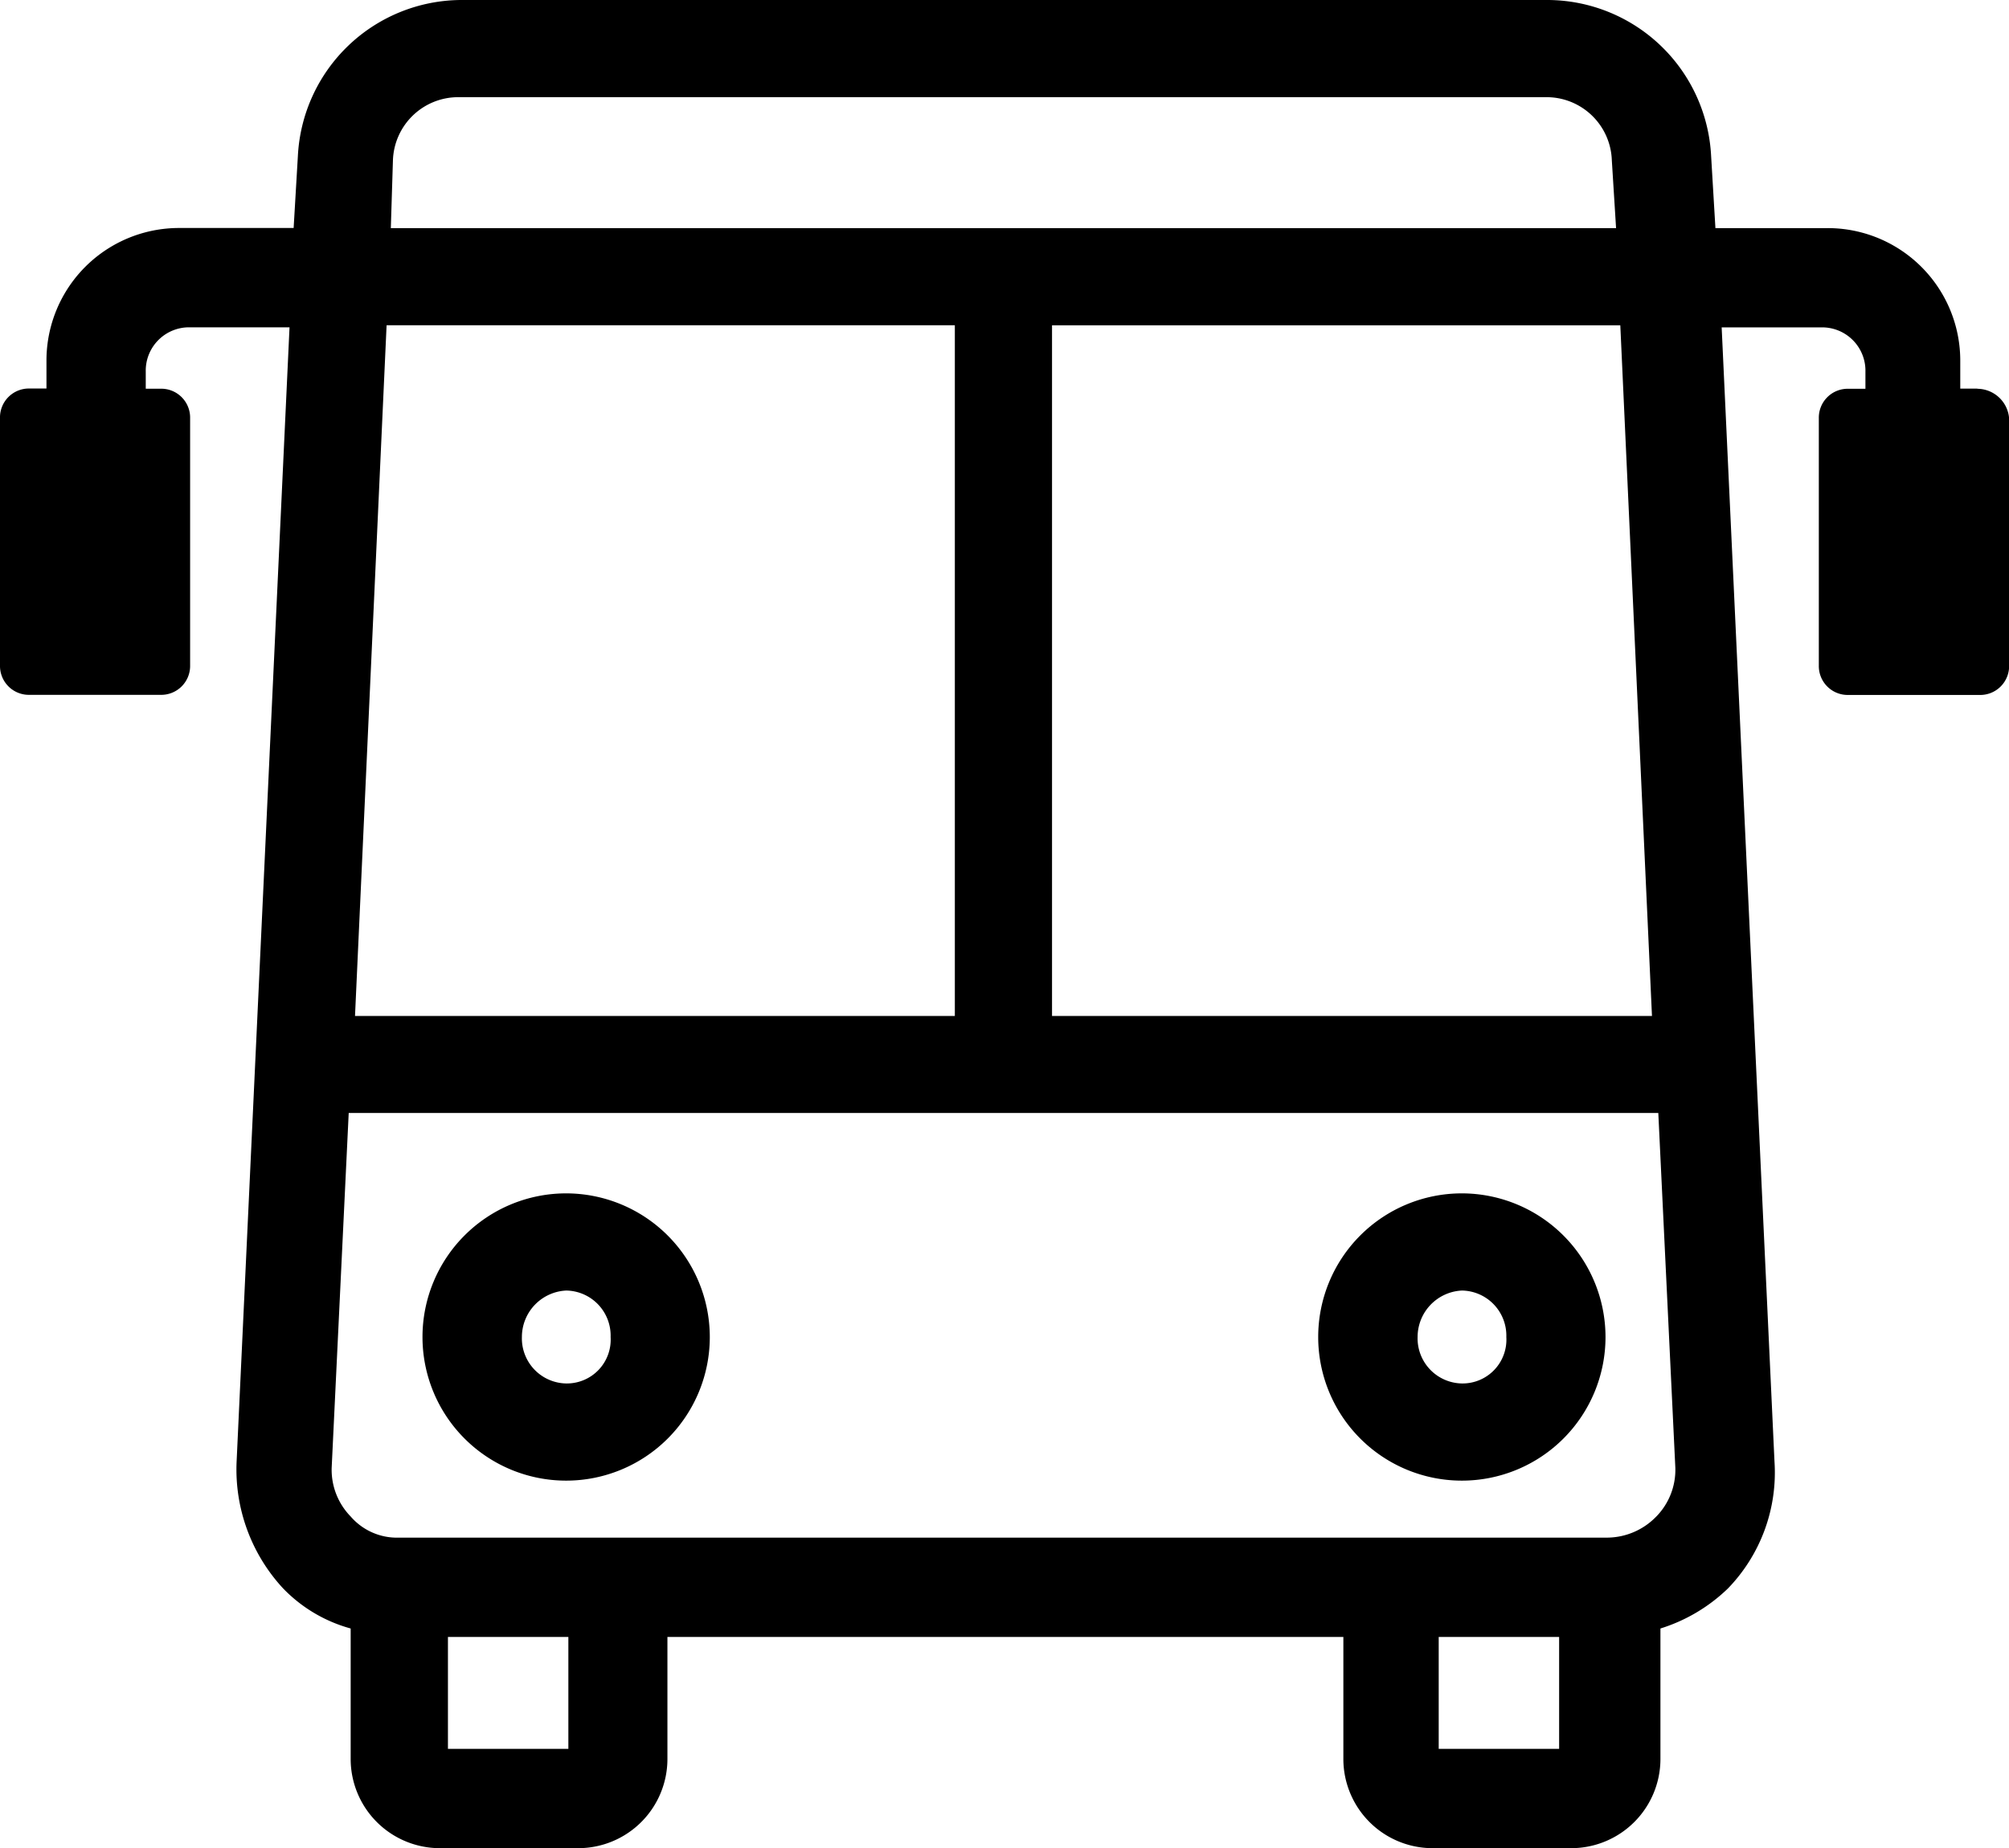
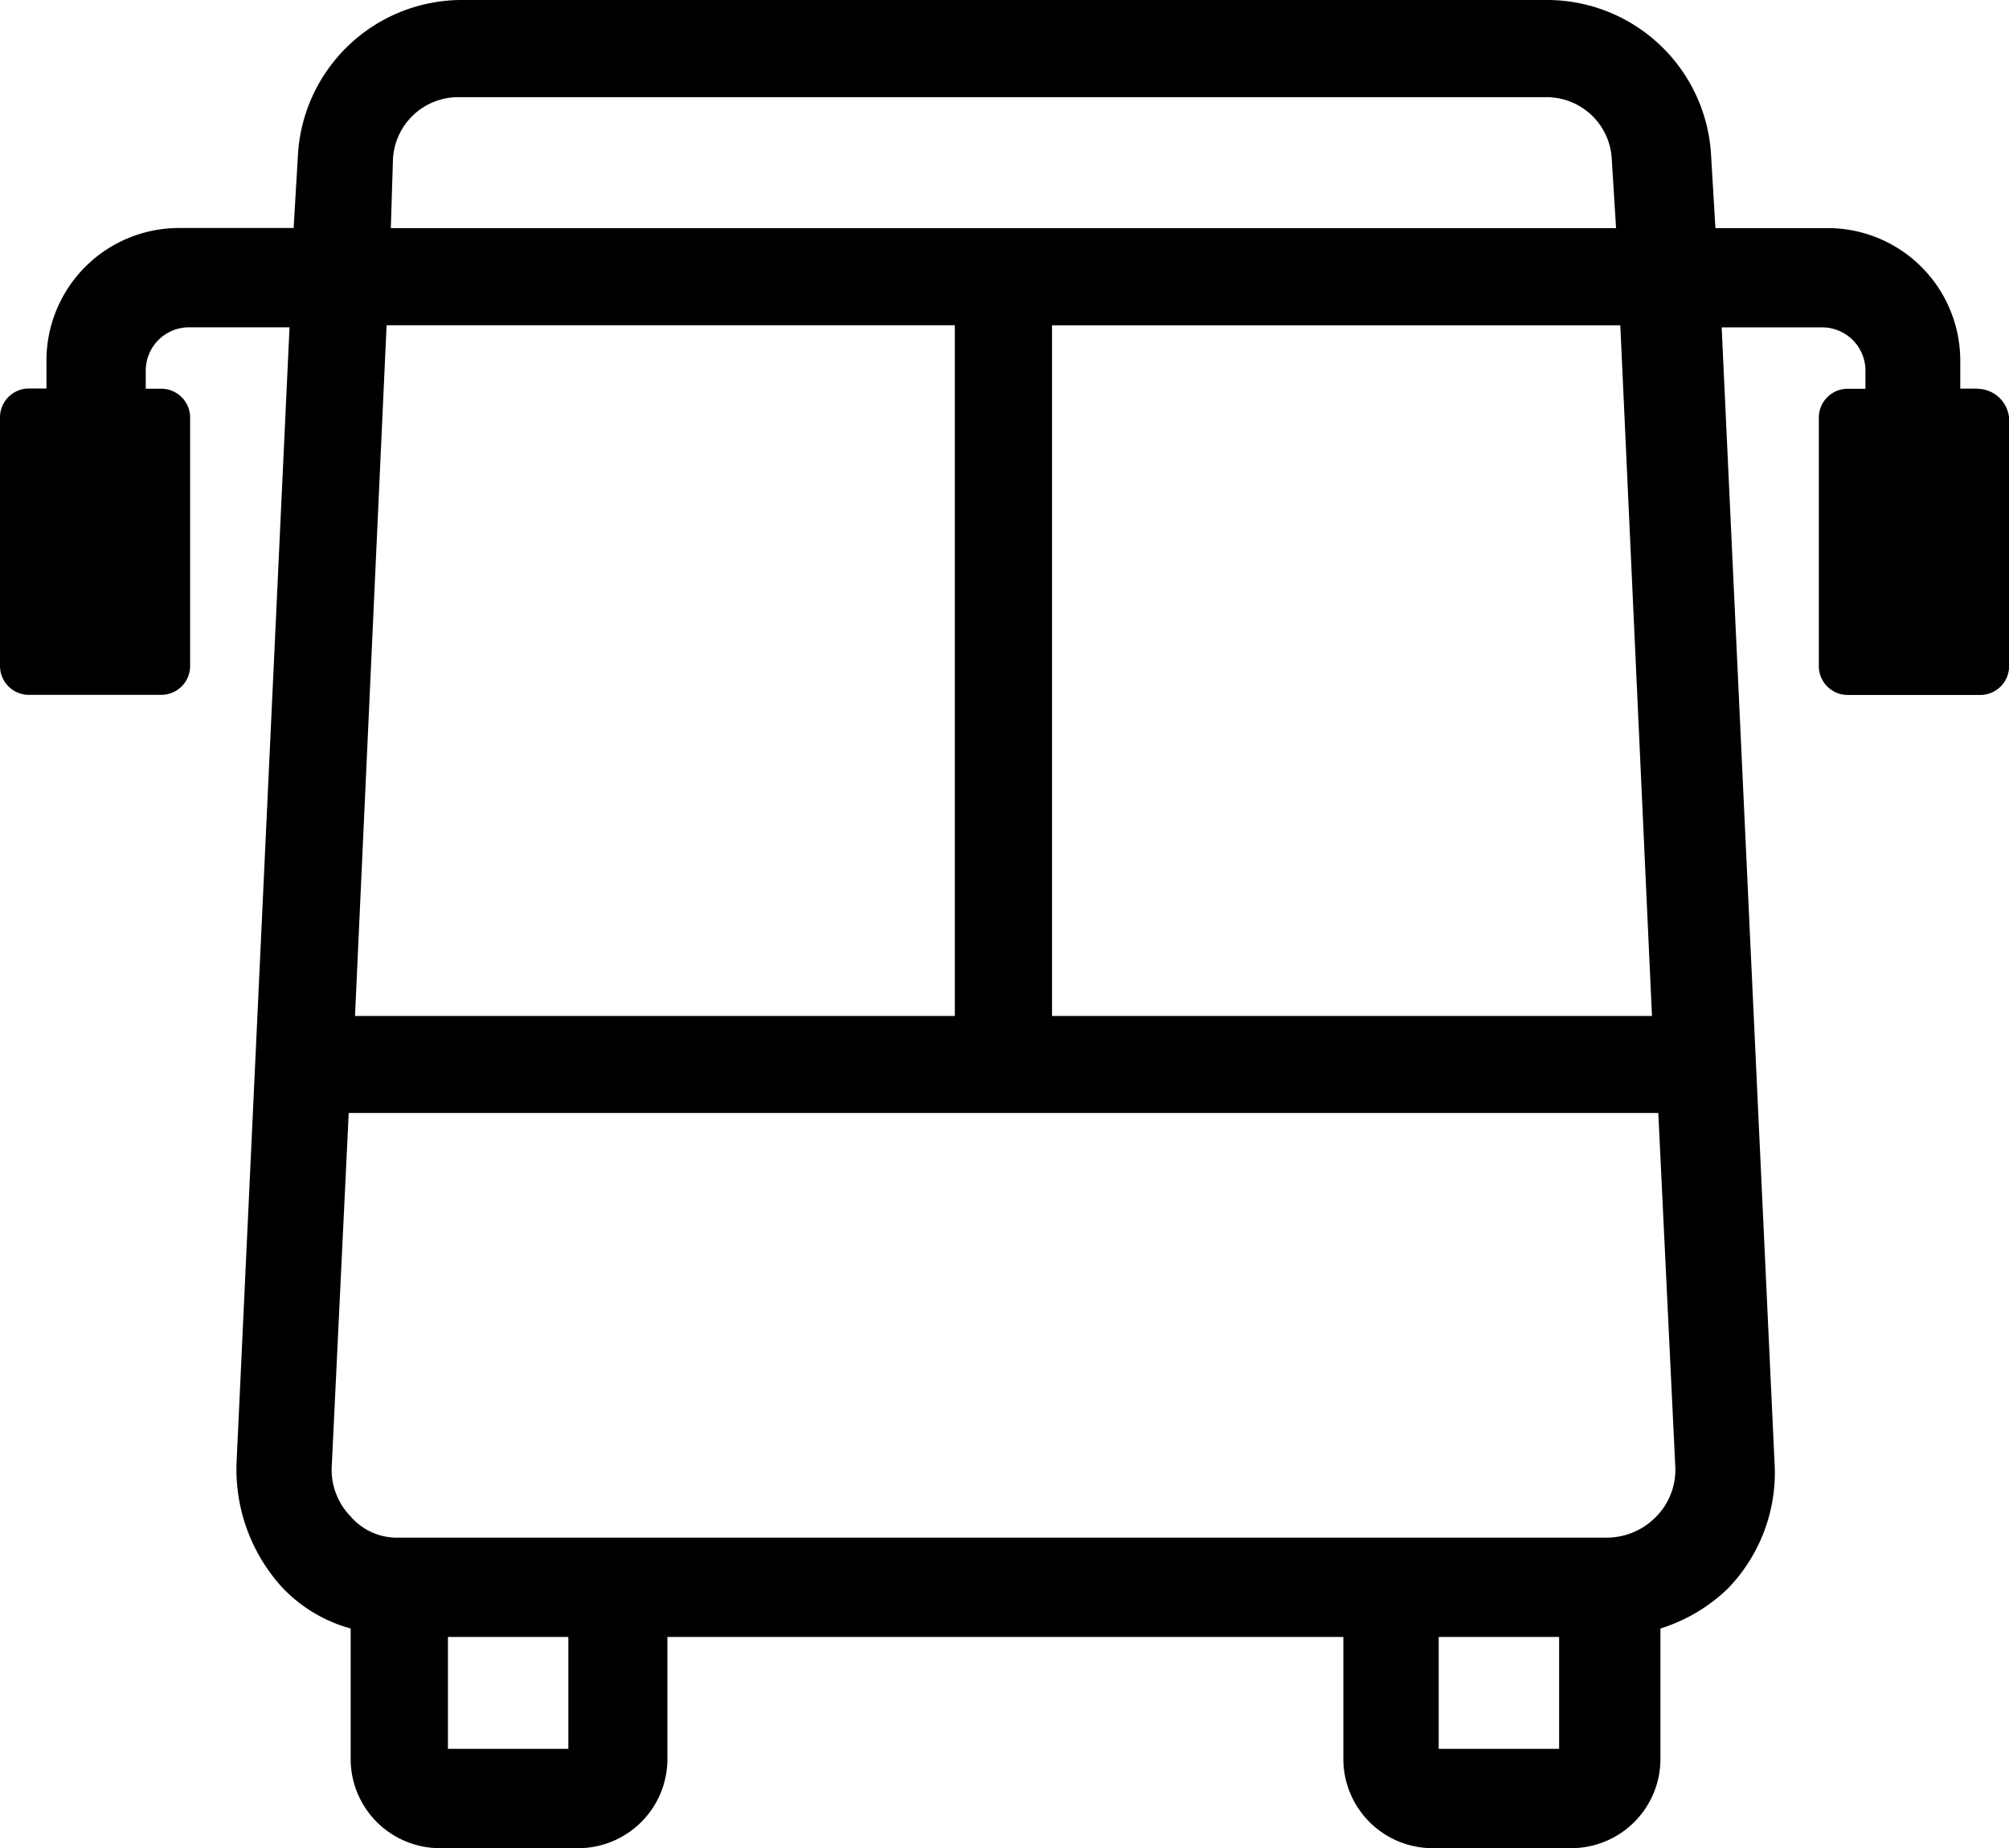
<svg xmlns="http://www.w3.org/2000/svg" width="70.737" height="65.084" viewBox="0 0 70.737 65.084">
  <g>
-     <path d="M25.058,56.5a5.058,5.058,0,1,0,5.058,5.058A5.063,5.063,0,0,0,25.058,56.5m0,6.694A1.588,1.588,0,0,1,23.5,61.558a1.638,1.638,0,0,1,1.562-1.636,1.588,1.588,0,0,1,1.562,1.636,1.543,1.543,0,0,1-1.562,1.636" transform="translate(-5.124 -14.475)" fill="currentColor" />
-     <path d="M67.458,56.5a5.058,5.058,0,1,0,5.058,5.058A5.063,5.063,0,0,0,67.458,56.5m0,6.694A1.588,1.588,0,0,1,65.9,61.558a1.638,1.638,0,0,1,1.562-1.636,1.588,1.588,0,0,1,1.562,1.636,1.543,1.543,0,0,1-1.562,1.636" transform="translate(-15.986 -14.475)" fill="currentColor" />
    <path d="M69.621,13.686h-.6v-.967A4.667,4.667,0,0,0,64.34,8.033H60.4L60.249,5.5A5.786,5.786,0,0,0,54.522,0H16.215a5.786,5.786,0,0,0-5.727,5.5l-.149,2.529H6.322a4.667,4.667,0,0,0-4.686,4.686v.967h-.6A1.017,1.017,0,0,0,0,14.728v8.7a1.017,1.017,0,0,0,1.041,1.041H5.653A1.017,1.017,0,0,0,6.694,23.43v-8.7a1.017,1.017,0,0,0-1.041-1.041H5.132v-.6a1.525,1.525,0,0,1,1.562-1.562h3.5L8.331,51.472a6.164,6.164,0,0,0,1.636,4.463,5.225,5.225,0,0,0,2.38,1.413V61.96a3.143,3.143,0,0,0,3.124,3.124h4.909A3.143,3.143,0,0,0,23.5,61.96V57.646h23.8V61.96a3.143,3.143,0,0,0,3.124,3.124H55.34a3.143,3.143,0,0,0,3.124-3.124V57.348a5.971,5.971,0,0,0,2.38-1.413,5.869,5.869,0,0,0,1.636-4.463l-1.86-39.943h3.5a1.525,1.525,0,0,1,1.562,1.562v.6h-.6a1.017,1.017,0,0,0-1.041,1.041v8.7a1.017,1.017,0,0,0,1.041,1.041H69.7a1.017,1.017,0,0,0,1.041-1.041v-8.7a1.131,1.131,0,0,0-1.116-1.041M58.166,35.777H37.042V11.455H57.051ZM13.835,5.653a2.3,2.3,0,0,1,2.306-2.231H54.447a2.3,2.3,0,0,1,2.306,2.231l.149,2.38H13.761Zm-.223,5.8H33.62V35.777H12.5Zm6.4,50.133h-4.24V57.646h4.24Zm34.885,0h-4.24V57.646h4.24Zm3.422-8.182a2.421,2.421,0,0,1-1.711.744H14.058a2.154,2.154,0,0,1-1.711-.744,2.356,2.356,0,0,1-.669-1.711l.6-12.5H58.389l.6,12.5a2.356,2.356,0,0,1-.669,1.711" transform="translate(0 0)" fill="currentColor" />
  </g>
</svg>